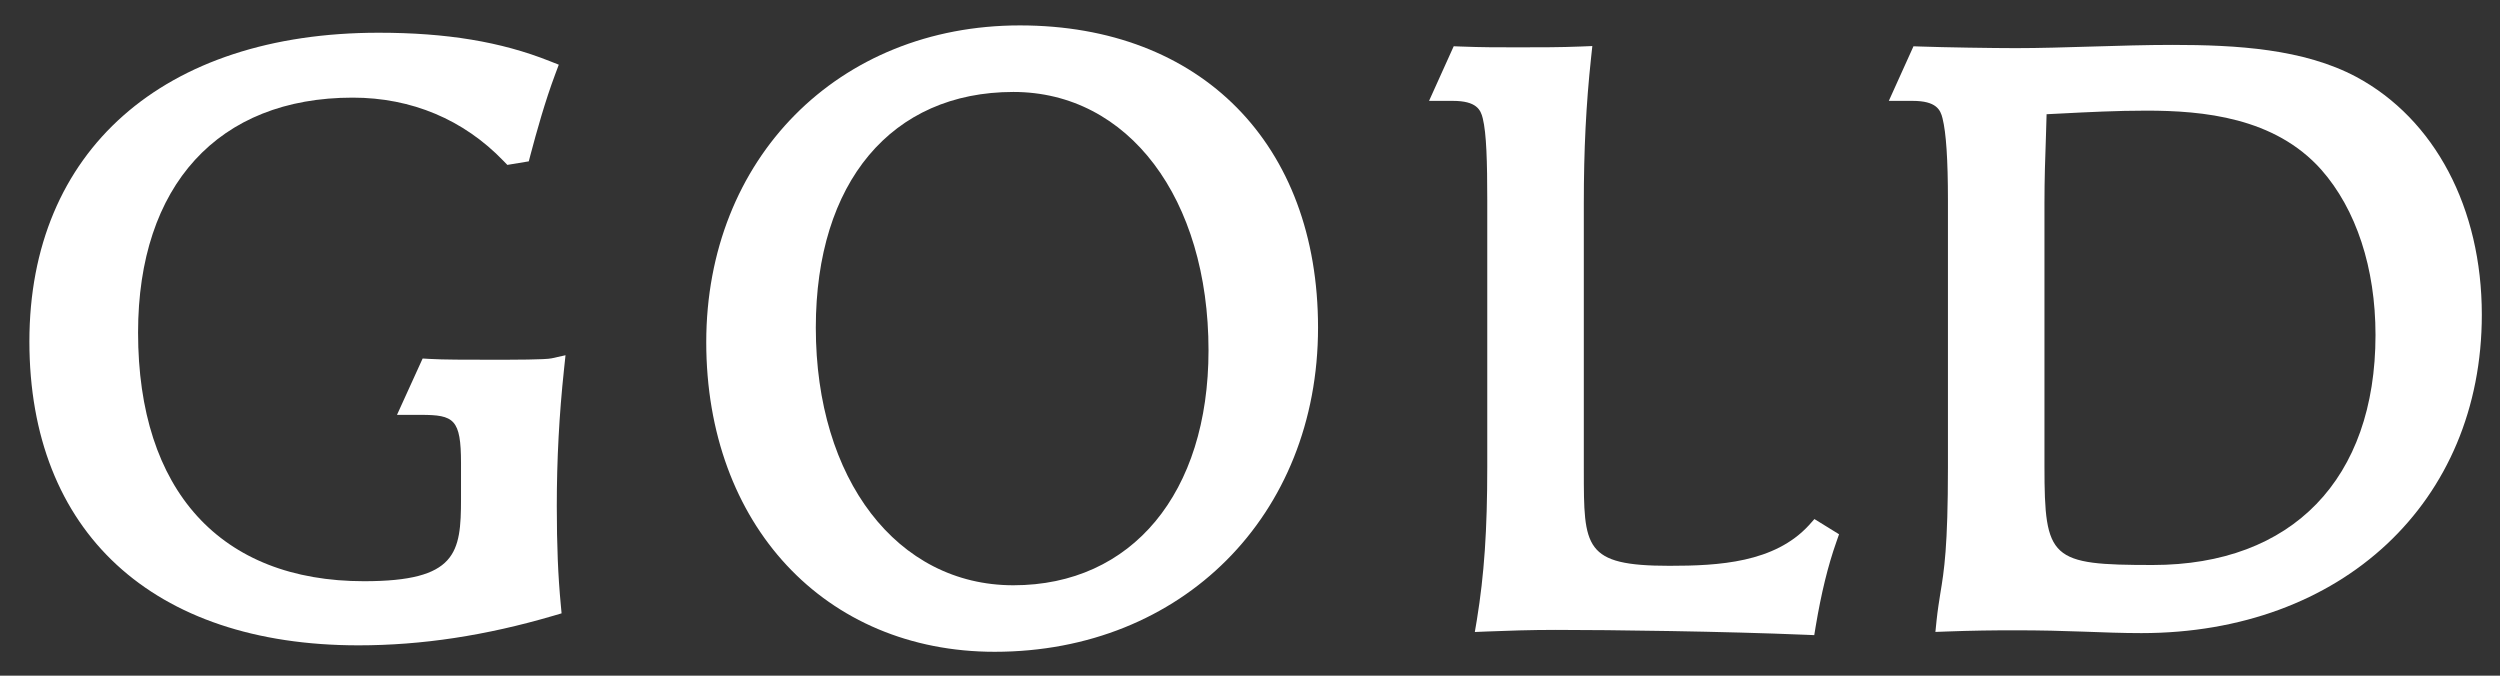
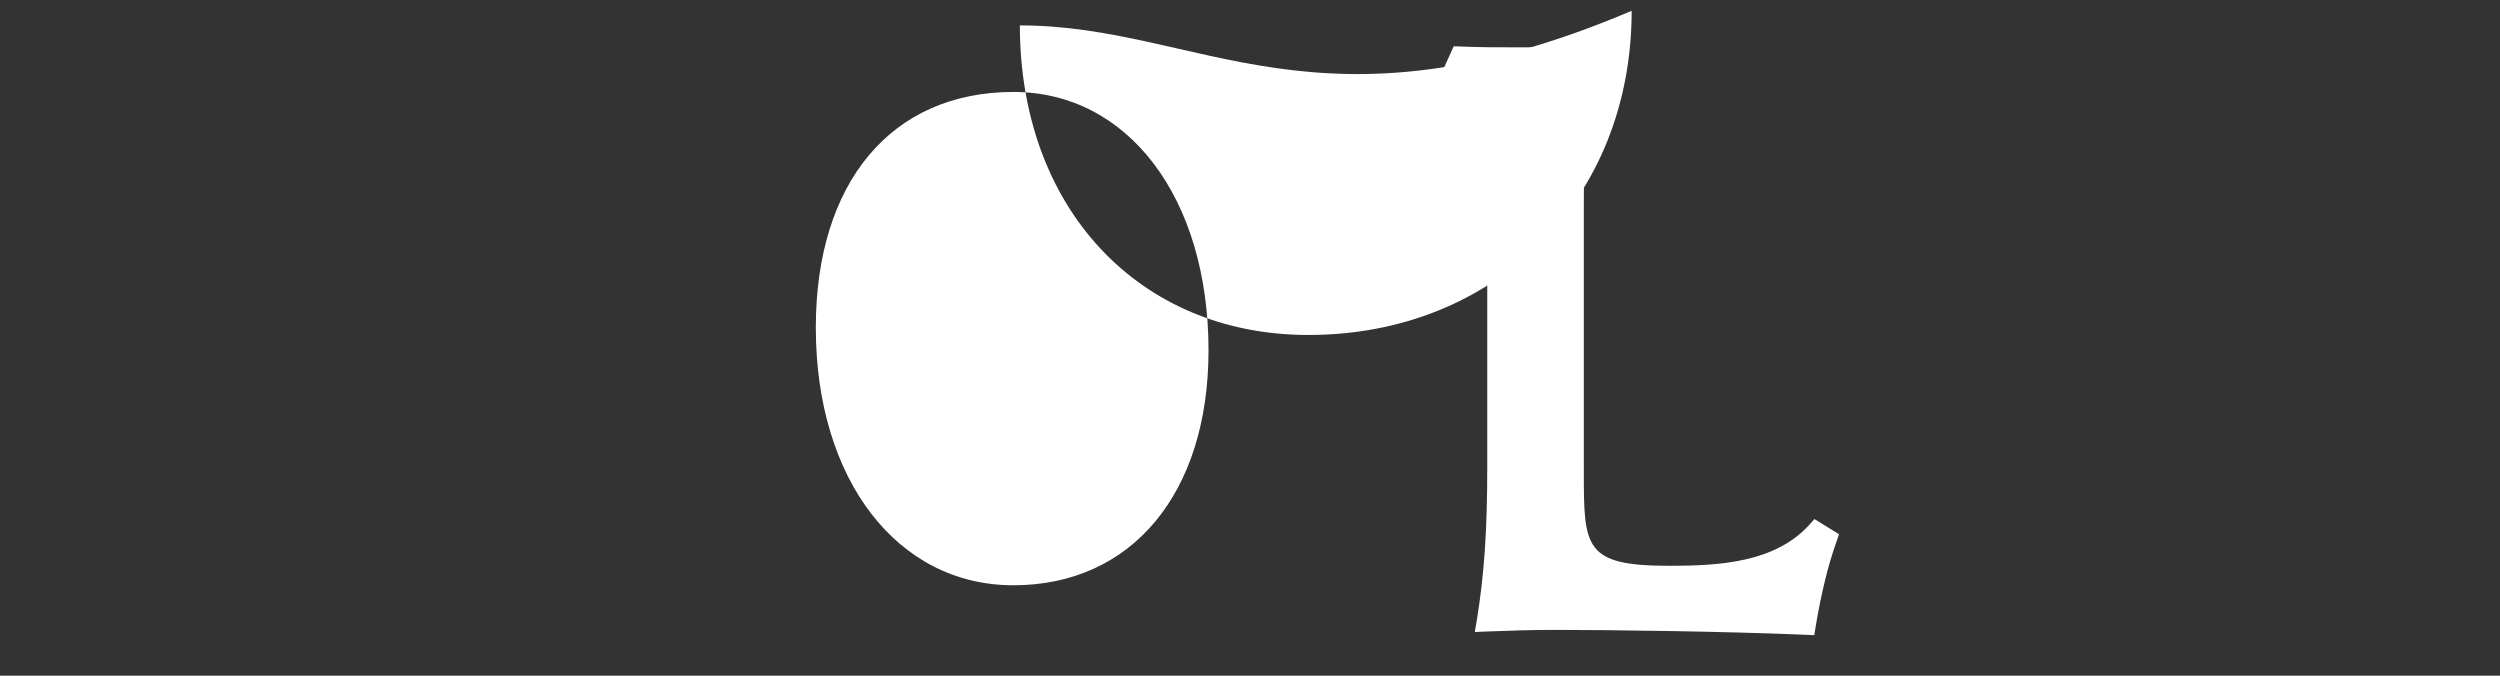
<svg xmlns="http://www.w3.org/2000/svg" version="1.1" id="rsttop_award_badge_gold" x="0px" y="0px" viewBox="0 0 74 20" enable-background="new 0 0 74 20" xml:space="preserve">
  <rect x="0" y="0" width="74" height="20" fill="#333333" stroke="none" />
  <g>
-     <path fill="#FFFFFF" d="M14.5,10.648c-0.681,0-1.384,0-1.784-0.024l-0.206-0.012l-0.759,1.668h0.706   c0.979,0,1.189,0.123,1.189,1.429v1.057c0,1.602-0.127,2.438-2.87,2.438c-4.251,0-6.689-2.683-6.689-7.361   c0-4.354,2.375-6.953,6.353-6.953c1.741,0,3.286,0.649,4.467,1.877l0.11,0.114l0.635-0.105l0.049-0.188   c0.183-0.69,0.432-1.586,0.736-2.397l0.103-0.276l-0.273-0.108c-1.441-0.572-3.048-0.838-5.059-0.838   C4.832,0.968,0.87,4.47,0.87,10.107c0,5.632,3.641,8.995,9.739,8.995c1.877,0,3.767-0.287,5.776-0.877l0.238-0.07L16.6,17.908   c-0.082-0.861-0.119-1.764-0.119-2.926c0-1.377,0.07-2.703,0.214-4.051l0.044-0.416l-0.408,0.091   C16.148,10.648,15.234,10.648,14.5,10.648z" />
-     <path fill="#FFFFFF" d="M30.188,0.752c-5.379,0-9.283,3.944-9.283,9.378c0,5.395,3.511,9.163,8.538,9.163   c5.545,0,9.571-4.036,9.571-9.595C39.015,4.264,35.55,0.752,30.188,0.752z M29.996,17.324c-3.443,0-5.848-3.136-5.848-7.625   c0-4.304,2.241-6.977,5.848-6.977c3.401,0,5.776,3.145,5.776,7.649C35.772,14.595,33.505,17.324,29.996,17.324z" />
+     <path fill="#FFFFFF" d="M30.188,0.752c0,5.395,3.511,9.163,8.538,9.163   c5.545,0,9.571-4.036,9.571-9.595C39.015,4.264,35.55,0.752,30.188,0.752z M29.996,17.324c-3.443,0-5.848-3.136-5.848-7.625   c0-4.304,2.241-6.977,5.848-6.977c3.401,0,5.776,3.145,5.776,7.649C35.772,14.595,33.505,17.324,29.996,17.324z" />
    <path fill="#FFFFFF" d="M53.543,15.548c-1.018,1.107-2.664,1.2-4.127,1.2c-2.535,0-2.535-0.542-2.535-2.822V6.024   c0-1.597,0.066-2.928,0.215-4.315l0.037-0.346l-0.348,0.014c-0.592,0.024-1.183,0.024-1.777,0.024   c-0.576,0.003-1.176,0-1.777-0.024l-0.201-0.008l-0.73,1.617h0.705c0.703,0,0.824,0.265,0.885,0.517   C44,3.95,44.023,4.795,44.023,5.928v7.901c0,1.87-0.09,3.178-0.307,4.515l-0.061,0.363l0.367-0.015   c0.598-0.024,1.289-0.047,2.029-0.047c1.637,0,5.008,0.044,7.385,0.144l0.266,0.011l0.043-0.262   c0.164-0.977,0.363-1.793,0.611-2.495l0.08-0.229l-0.729-0.45L53.543,15.548z" />
-     <path fill="#FFFFFF" d="M69.748,2.277c-1.563-0.833-3.543-0.948-5.449-0.948c-0.769,0-1.582,0.025-2.383,0.049   c-0.777,0.023-1.545,0.047-2.254,0.047c-0.652,0-2.139-0.023-2.822-0.048L56.639,1.37l-0.73,1.616h0.705   c0.703,0,0.824,0.265,0.885,0.517c0.107,0.428,0.16,1.221,0.16,2.425v7.901c0,2.365-0.113,3.061-0.225,3.735   c-0.039,0.247-0.078,0.487-0.111,0.797l-0.035,0.344l0.346-0.013c1.398-0.052,2.814-0.043,4.025,0.004   c0.598,0.022,1.164,0.044,1.727,0.044c5.934,0,10.076-3.876,10.076-9.427C73.461,6.158,72.072,3.527,69.748,2.277z M63.721,16.724   c-3.025,0-3.205-0.163-3.205-2.918V6c0-0.672,0.021-1.345,0.045-2.002l0.018-0.617l0.402-0.02c0.83-0.043,1.689-0.086,2.549-0.086   c1.687,0,3.799,0.199,5.18,1.748c1.035,1.174,1.605,2.912,1.605,4.893C70.314,14.178,67.85,16.724,63.721,16.724z" />
  </g>
</svg>